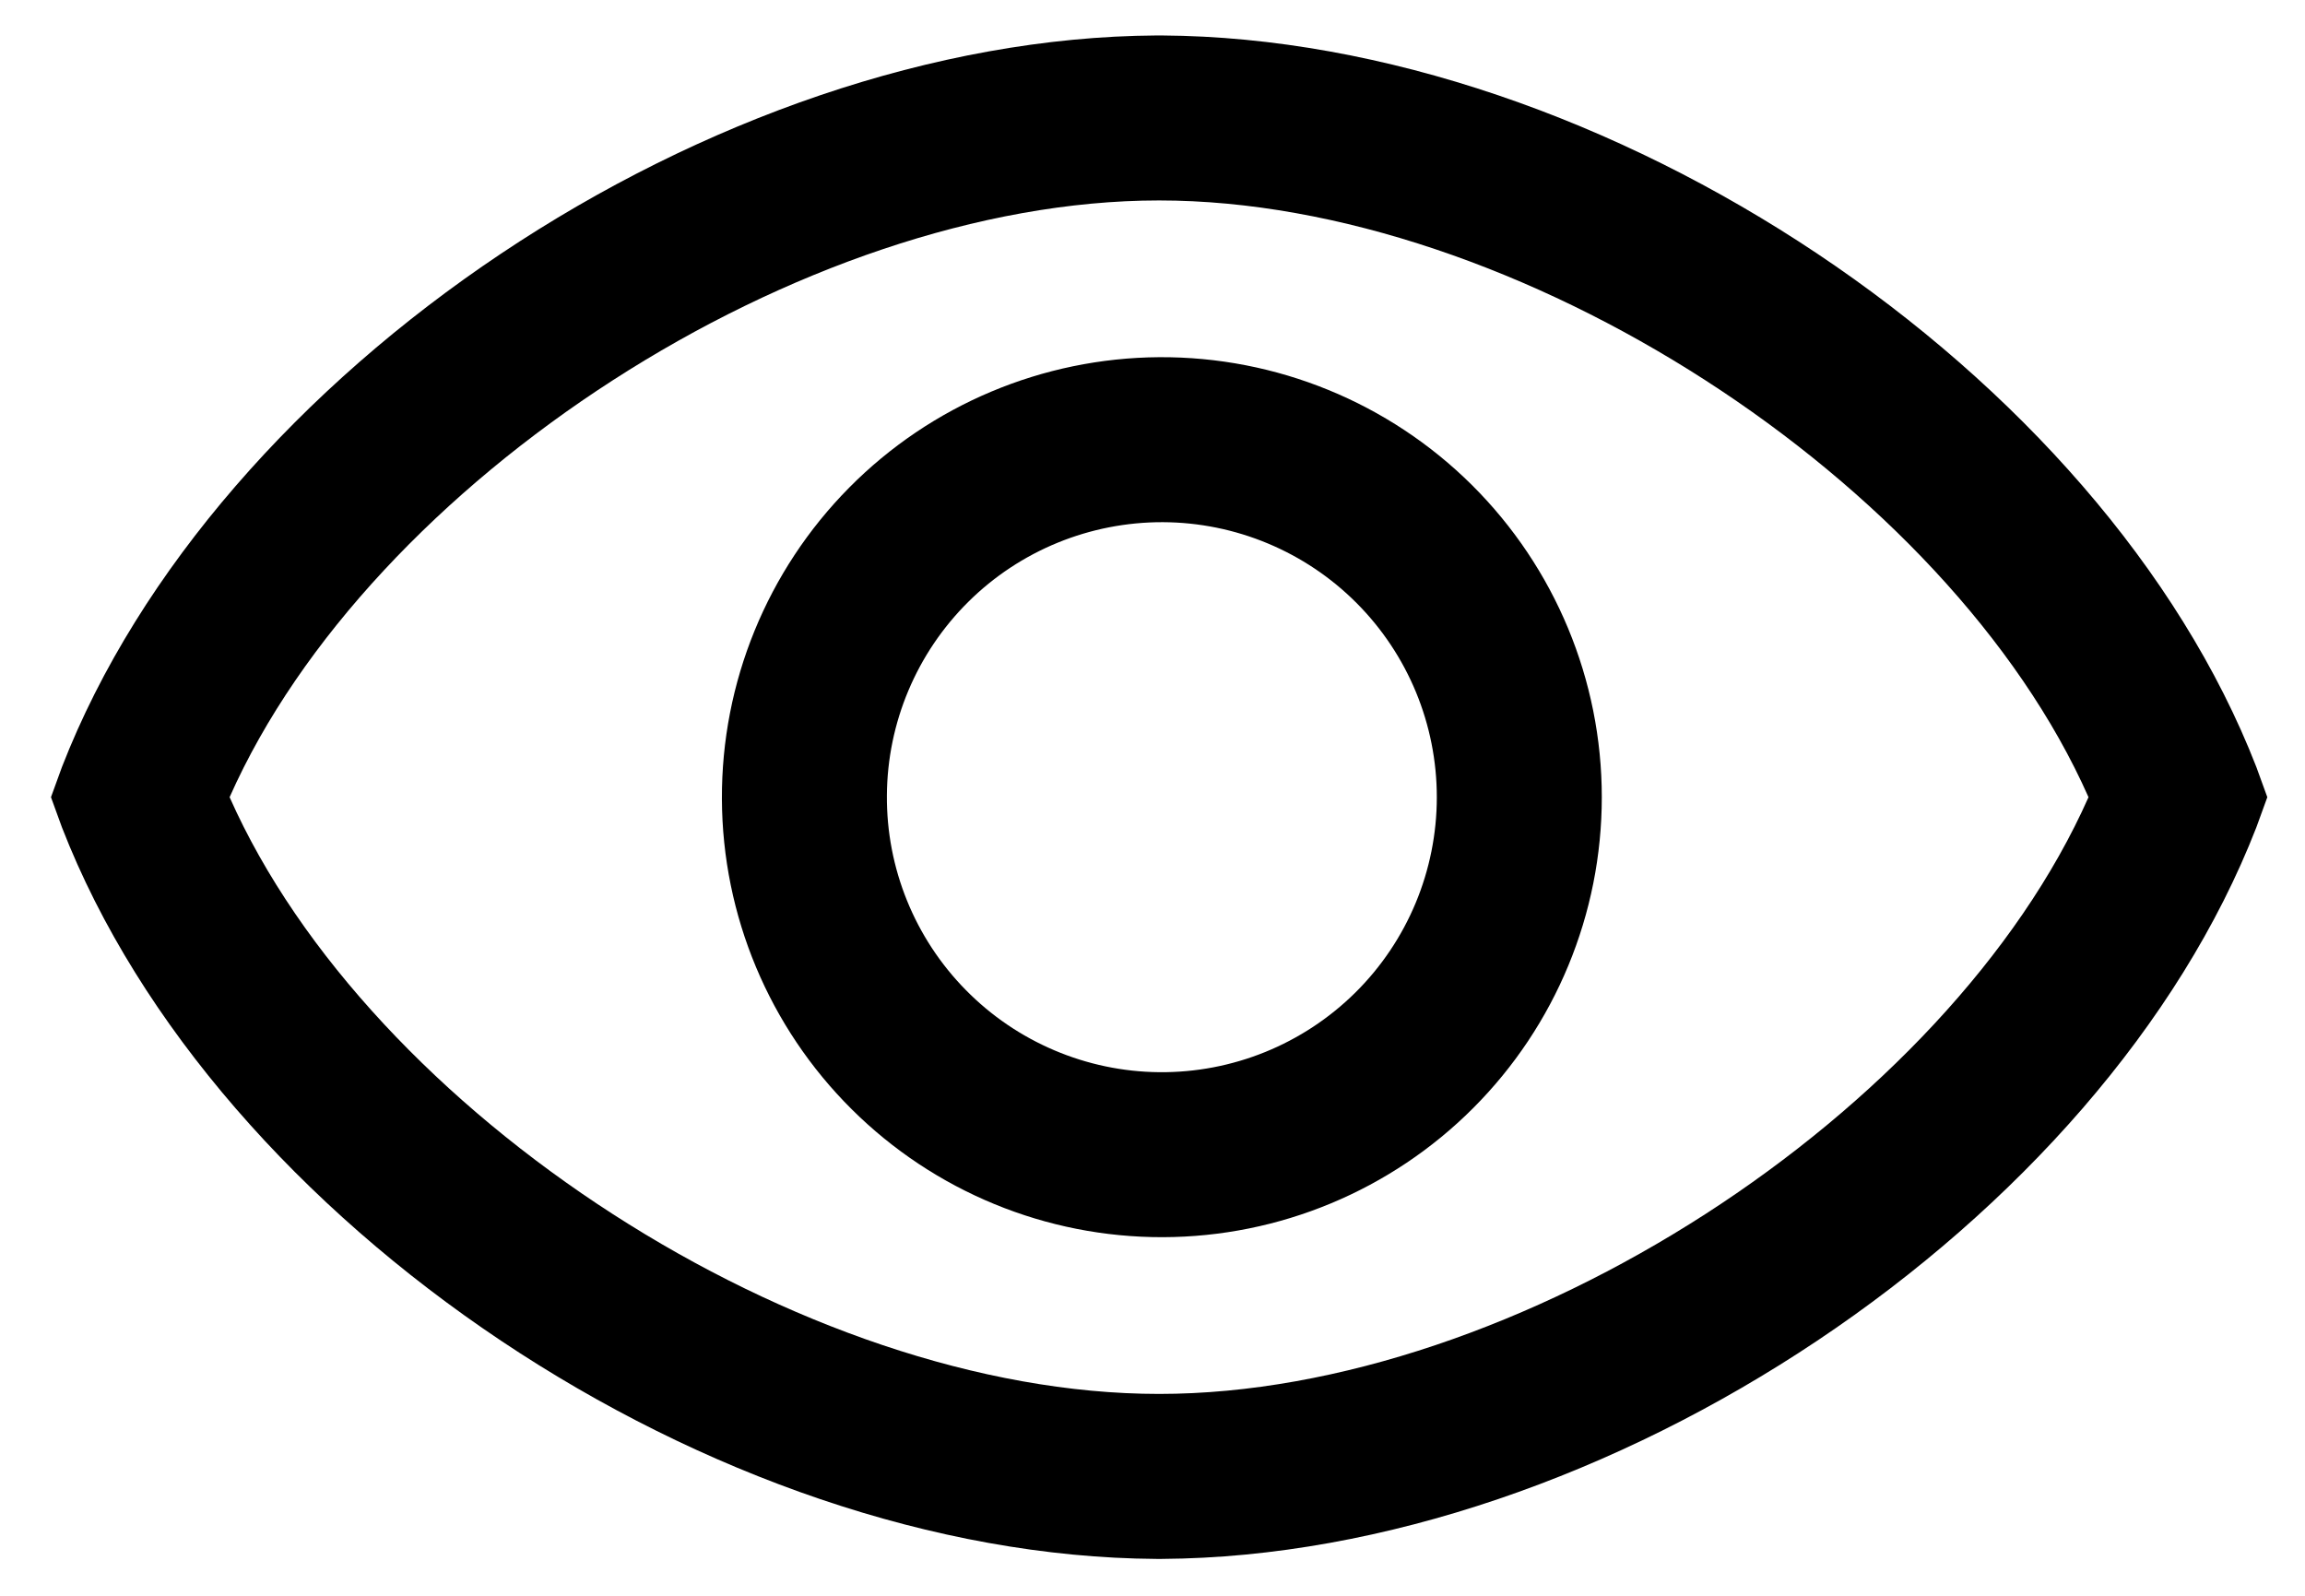
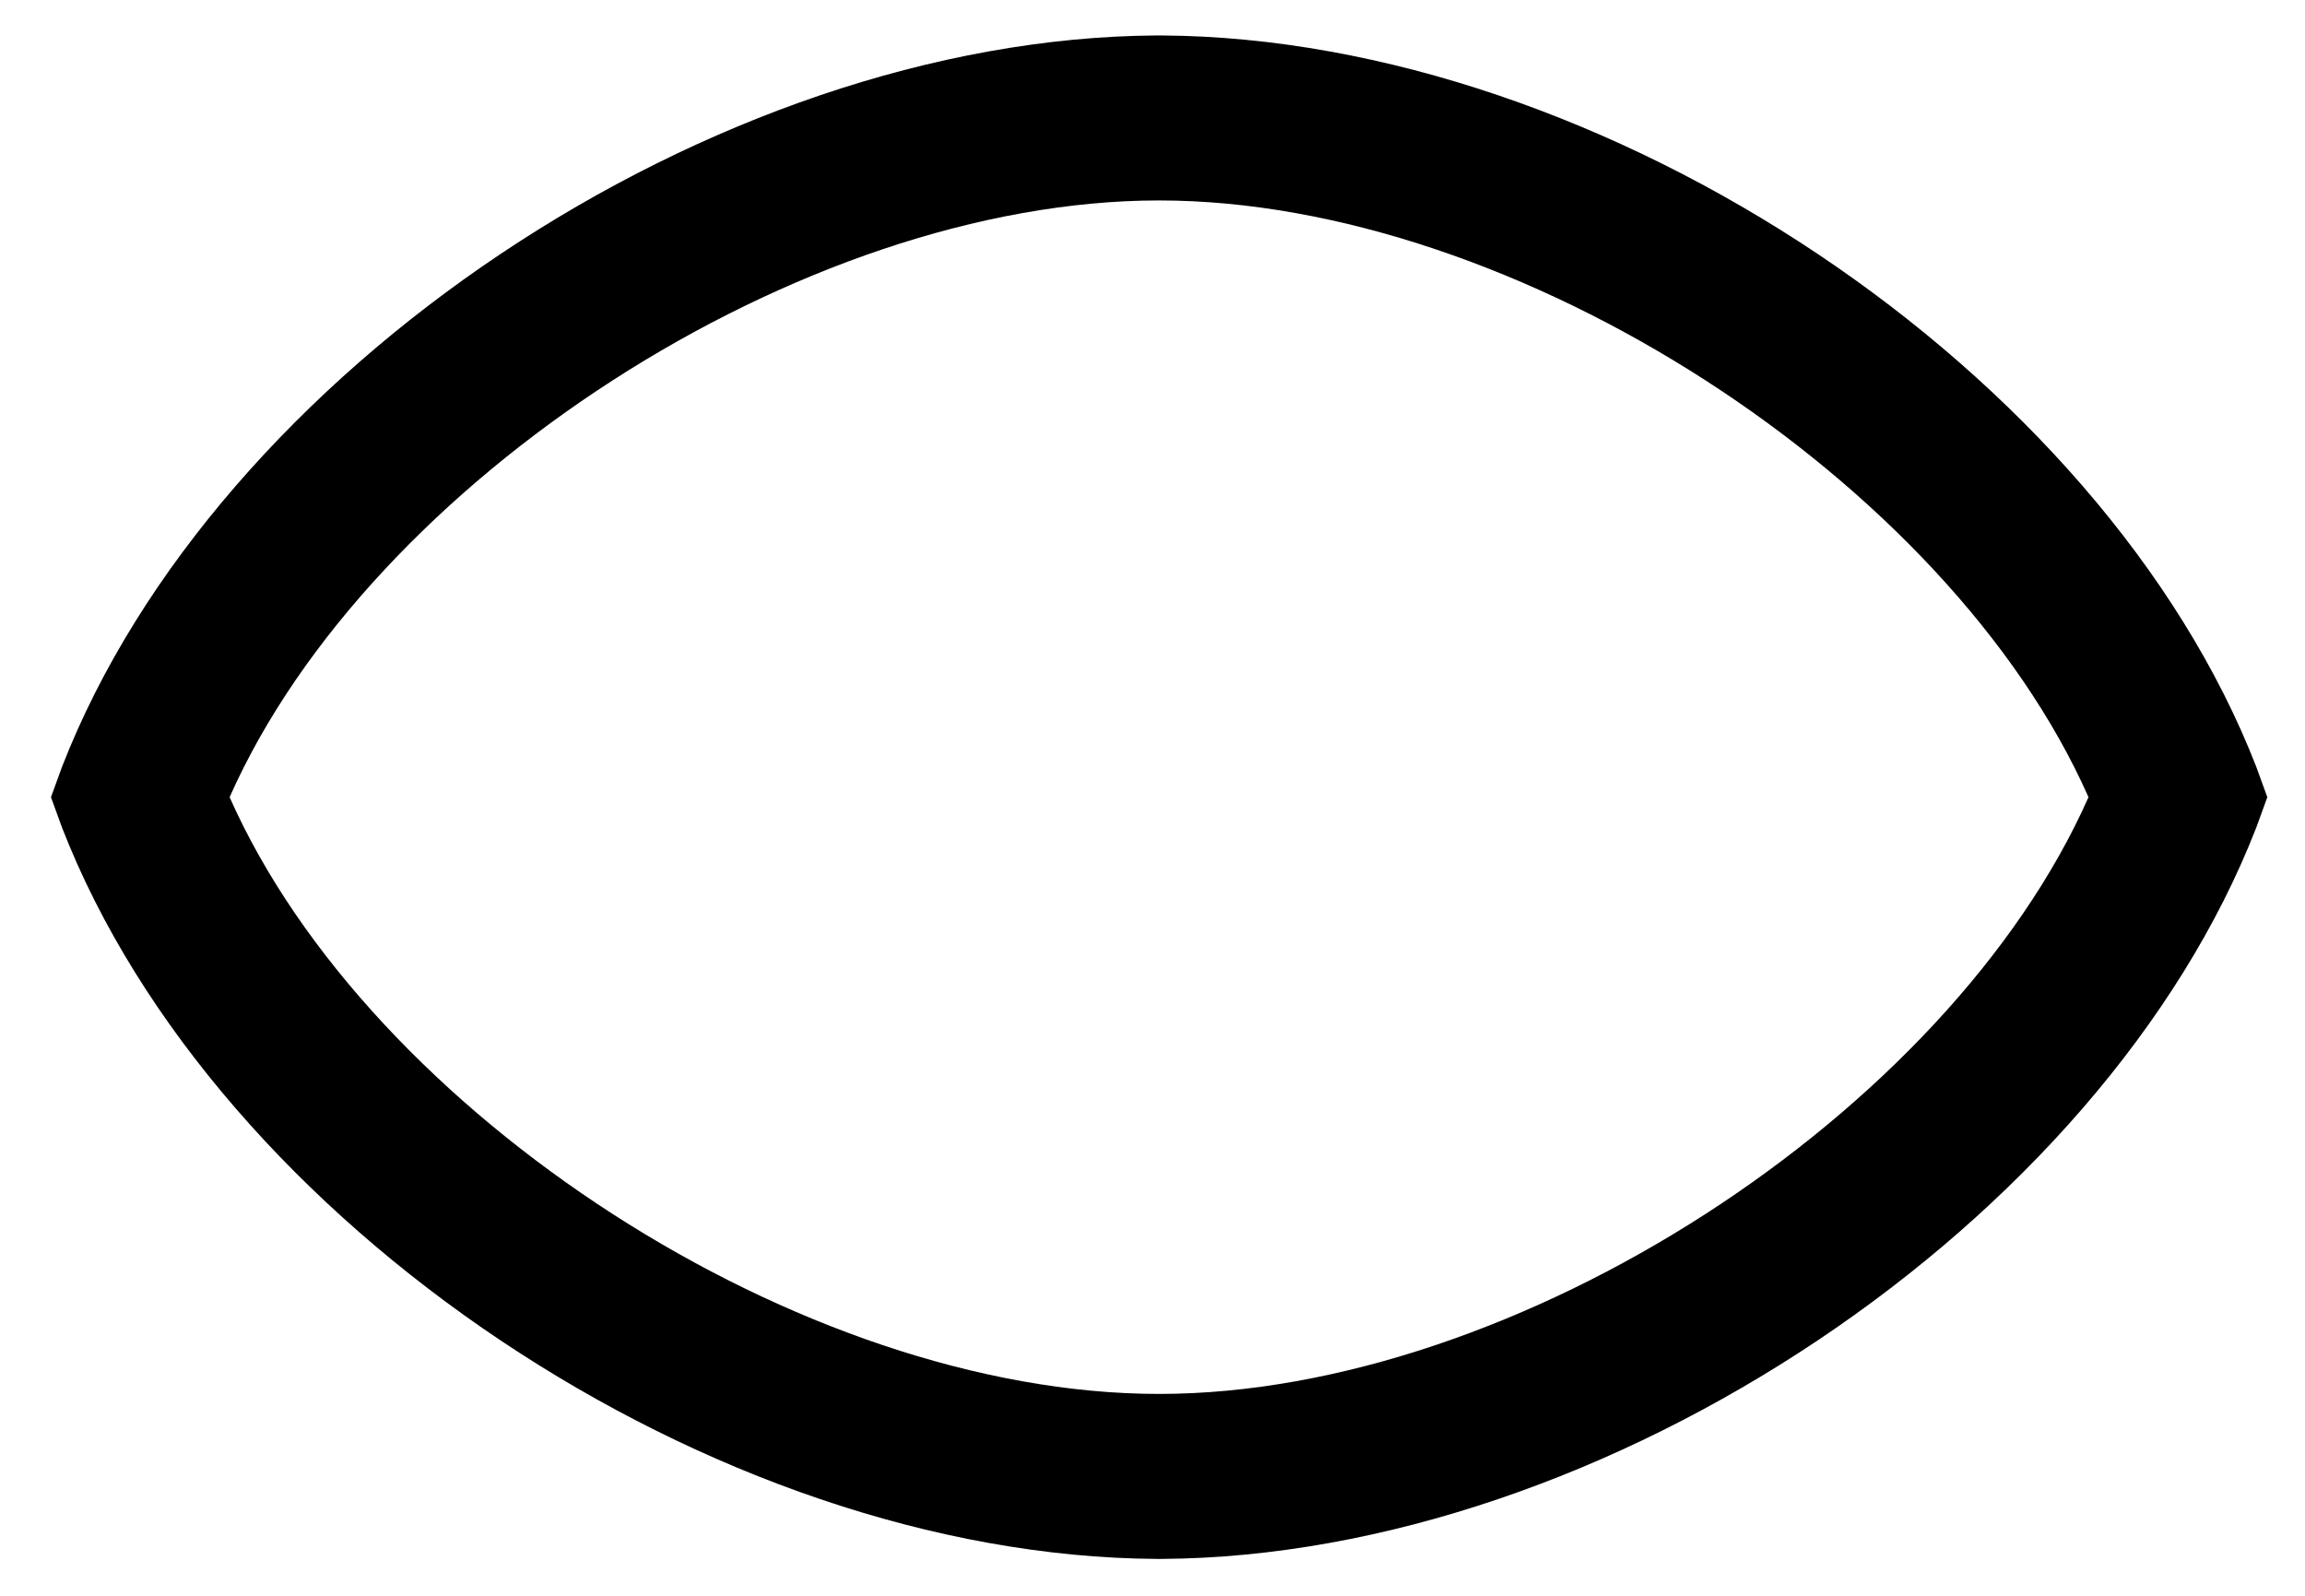
<svg xmlns="http://www.w3.org/2000/svg" width="26px" height="18px" viewBox="0 0 26 18" version="1.1">
  <title>download-3 copy 4</title>
  <g id="Page-1" stroke="none" stroke-width="1" fill="none" fill-rule="evenodd">
    <g id="Event-Map-(Attraction-Pop-Up)-Copy" transform="translate(-1513, -999)" fill="#000000" fill-rule="nonzero">
      <g id="Group-15" transform="translate(1219.499, 701.992)">
        <g id="download-3-copy-4" transform="translate(294.076, 297.408)">
-           <path d="M12.499,3.629 C11.185,3.638 9.927,4.167 9.003,5.101 C8.078,6.036 7.562,7.298 7.568,8.613 C7.573,9.927 8.1,11.186 9.032,12.112 C9.964,13.039 11.226,13.558 12.541,13.555 C13.855,13.552 15.115,13.028 16.043,12.098 C16.972,11.168 17.493,9.907 17.493,8.592 C17.493,7.271 16.966,6.004 16.029,5.072 C15.091,4.14 13.821,3.621 12.499,3.629 L12.499,3.629 Z M12.499,11.694 C11.679,11.686 10.894,11.352 10.319,10.767 C9.743,10.182 9.423,9.393 9.429,8.572 C9.434,7.751 9.765,6.966 10.348,6.388 C10.931,5.81 11.72,5.488 12.541,5.49 C13.361,5.493 14.148,5.821 14.727,6.402 C15.307,6.984 15.632,7.771 15.632,8.592 C15.632,9.42 15.301,10.214 14.713,10.796 C14.124,11.379 13.327,11.702 12.499,11.694 L12.499,11.694 Z" id="Shape" />
          <path d="M25,8.592 L24.876,8.251 C23.139,3.784 17.525,0.031 12.531,0 L12.469,0 C7.475,0.031 1.861,3.784 0.124,8.251 L0,8.592 L0.124,8.933 C1.861,13.4 7.475,17.153 12.469,17.184 L12.531,17.184 C17.525,17.153 23.139,13.399 24.876,8.933 L25,8.592 Z M12.499,15.323 C8.467,15.323 3.597,12.159 2.015,8.592 C3.597,5.025 8.467,1.861 12.499,1.861 C16.532,1.861 21.402,5.025 22.983,8.592 C21.401,12.159 16.532,15.323 12.499,15.323 L12.499,15.323 Z" id="Shape" />
        </g>
      </g>
    </g>
  </g>
</svg>